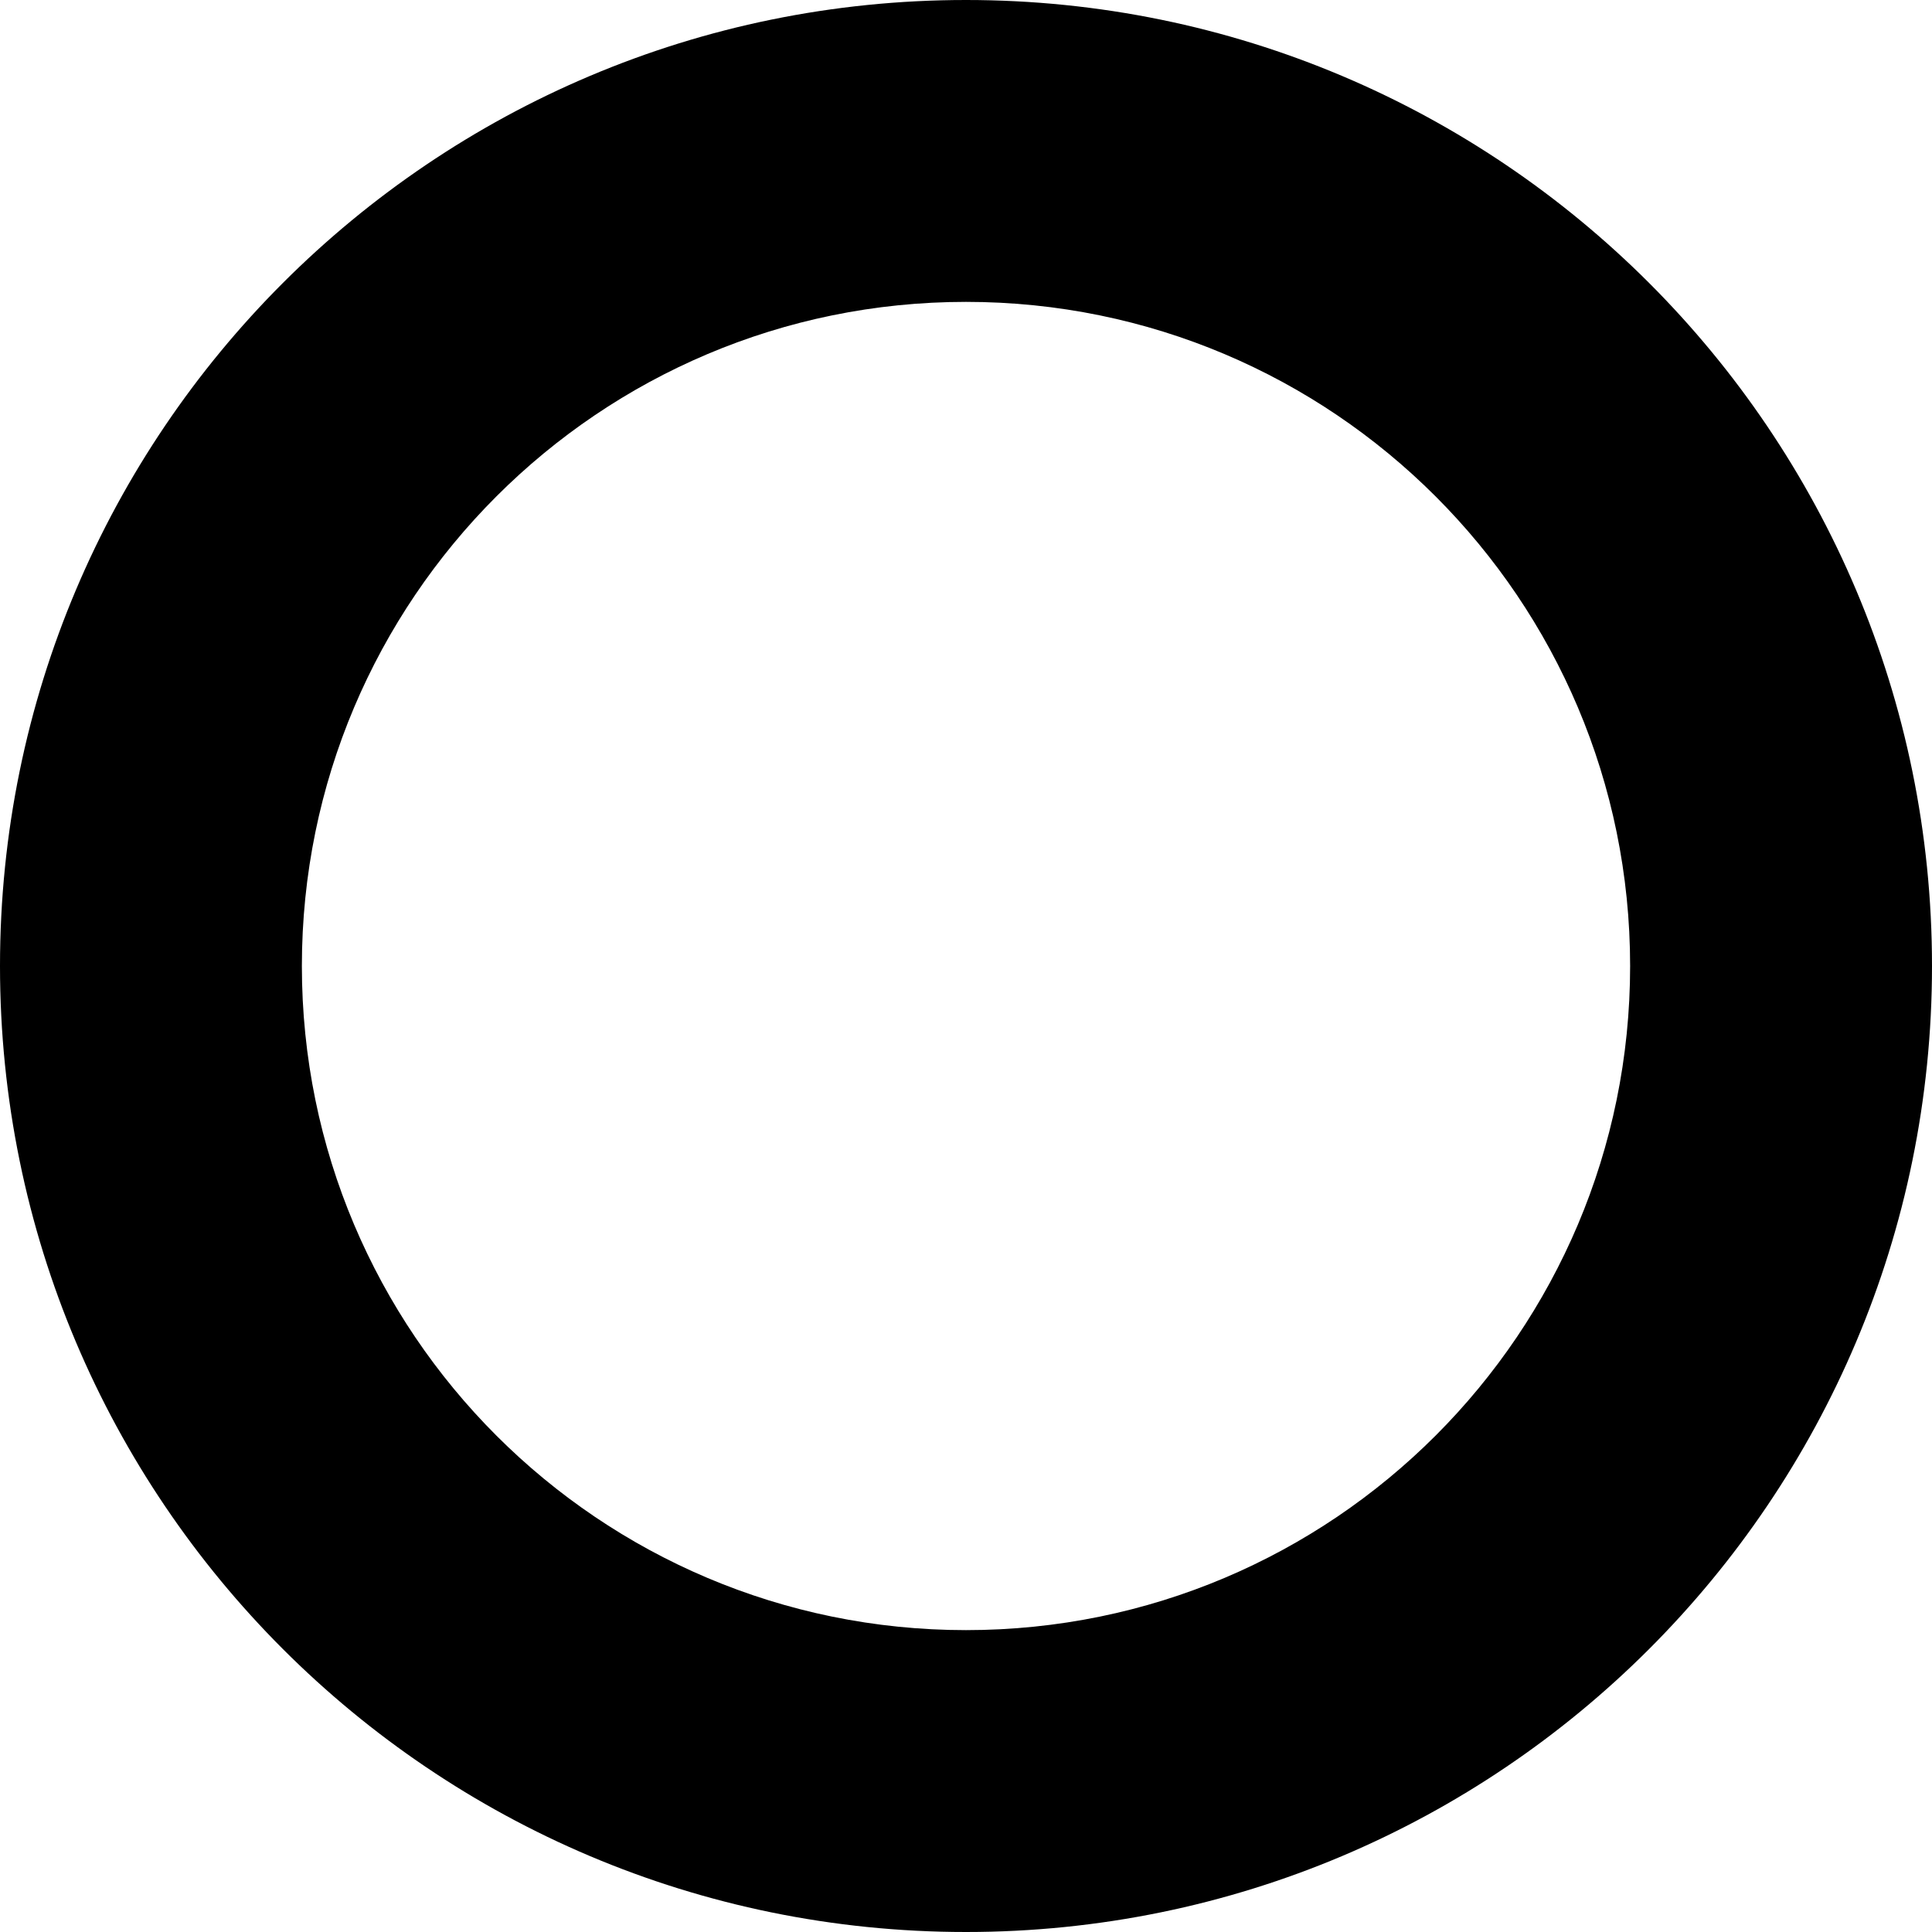
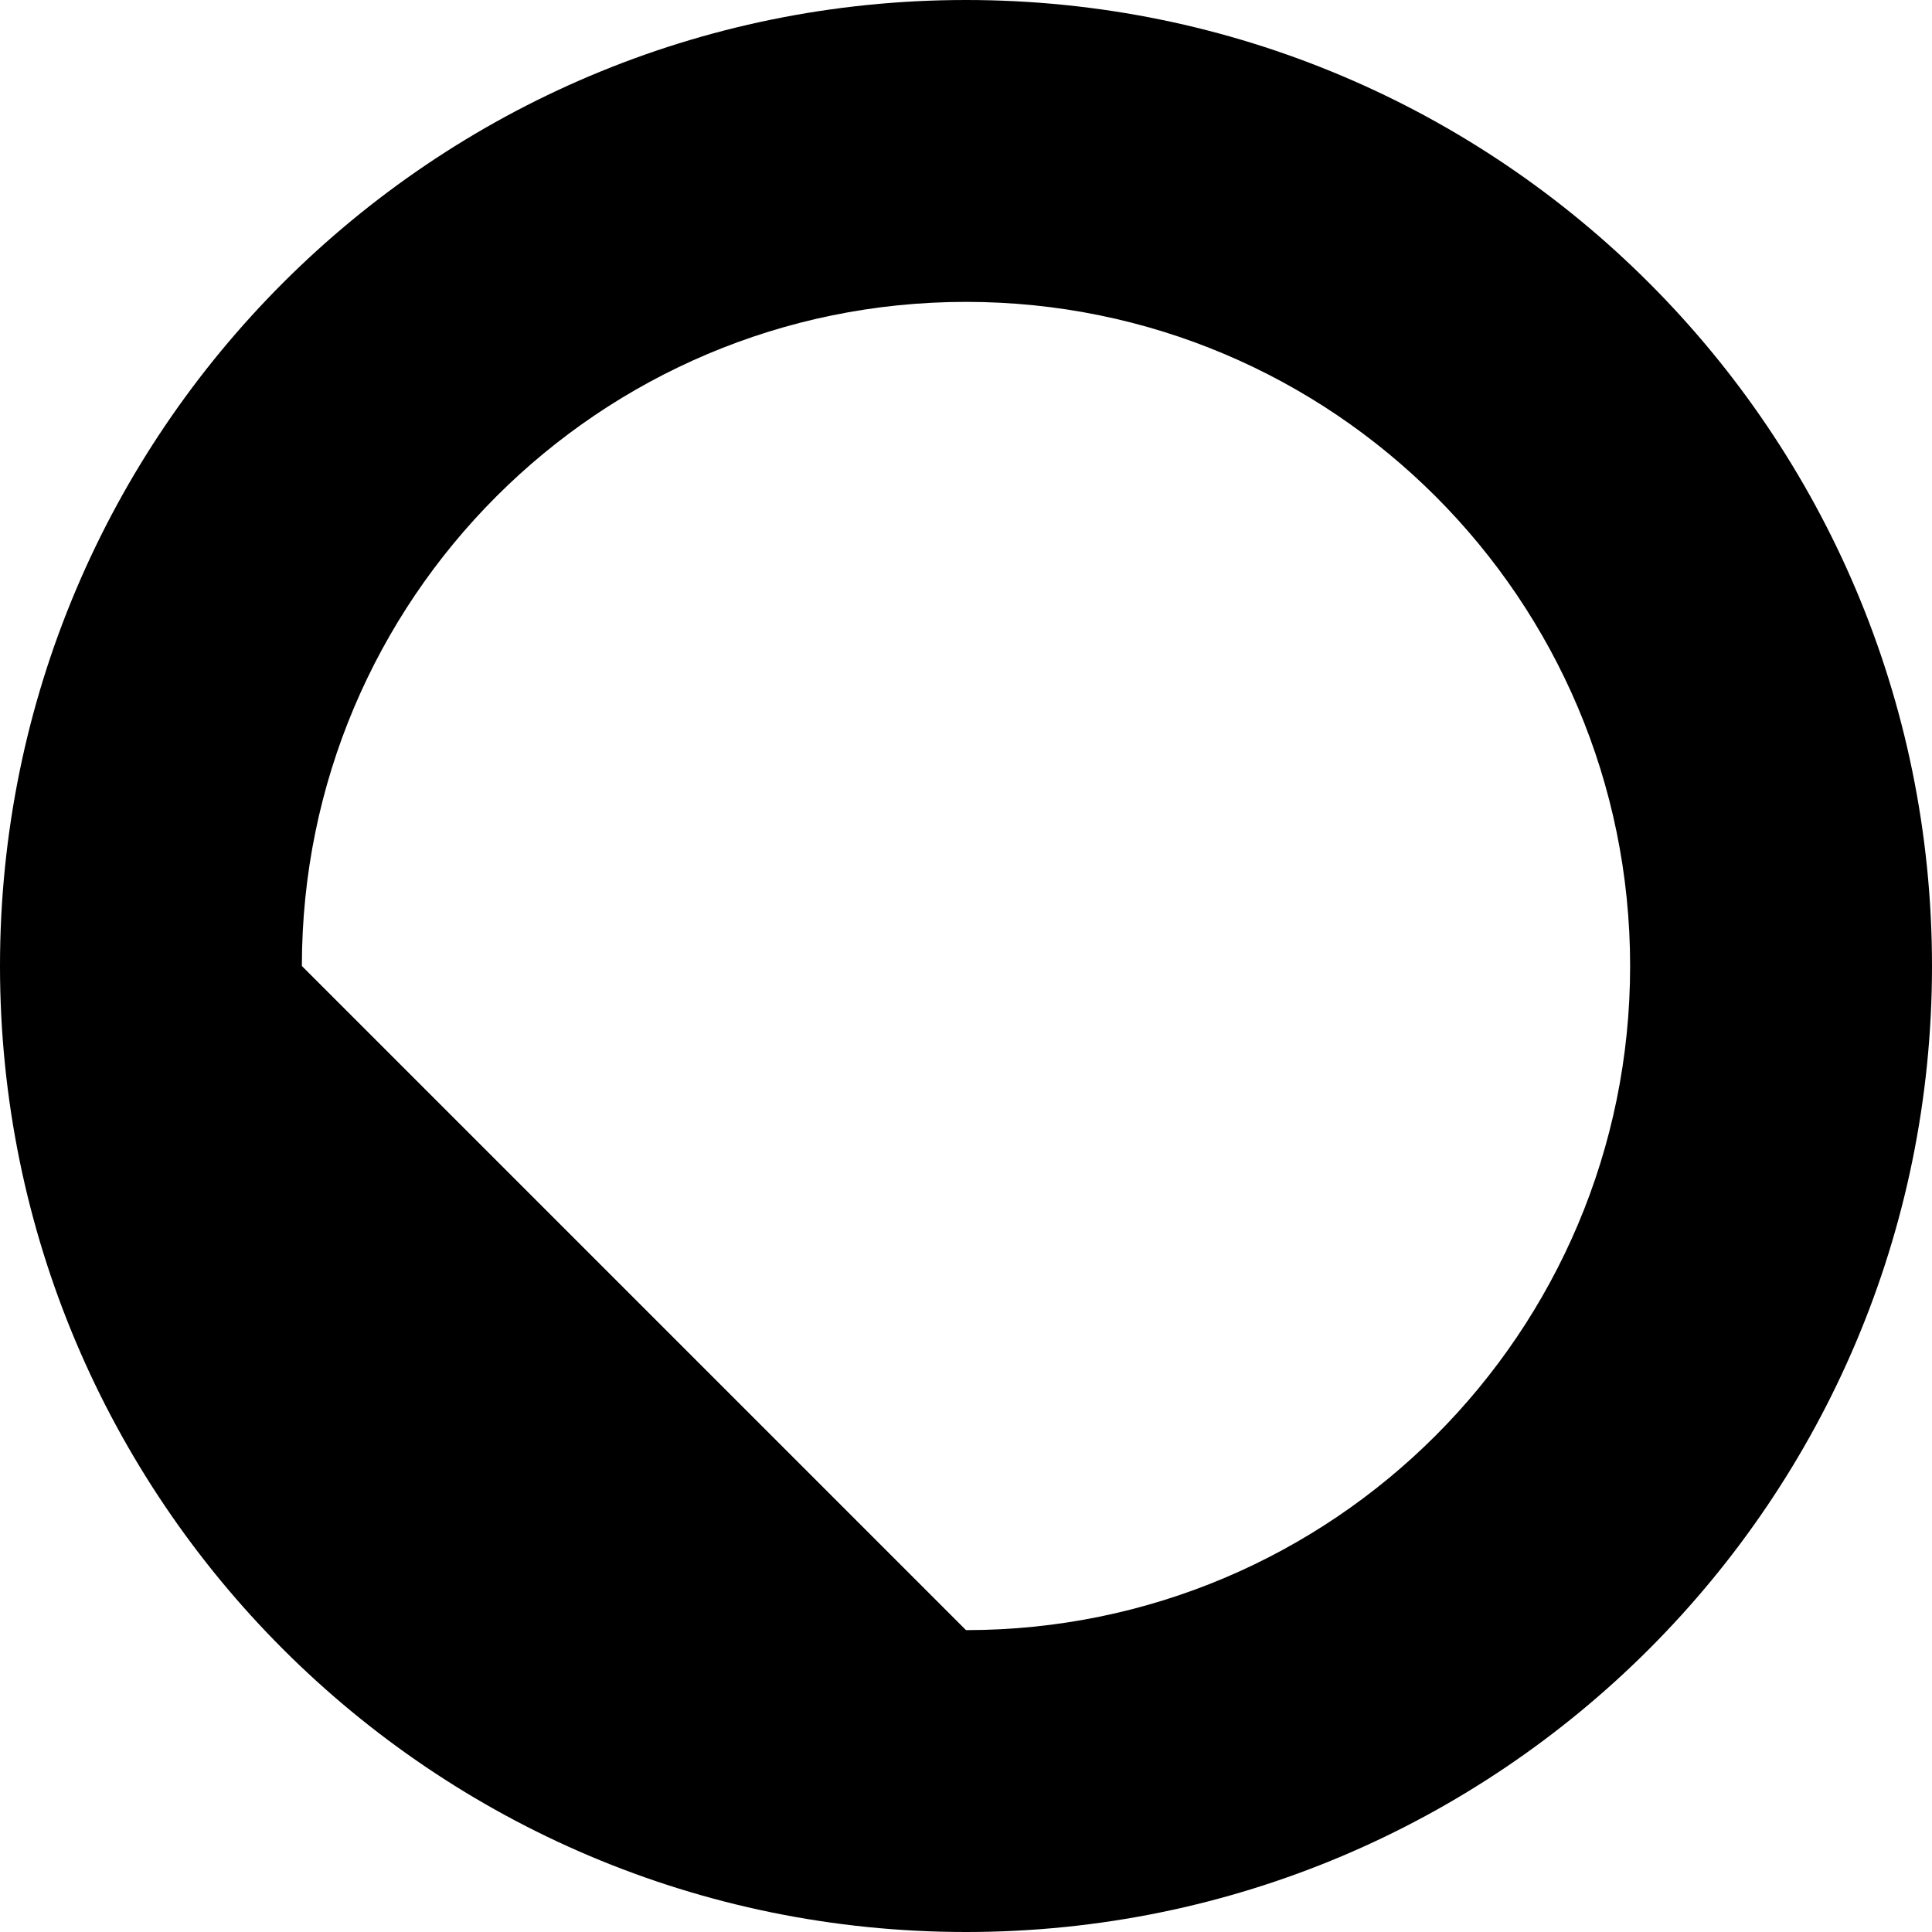
<svg xmlns="http://www.w3.org/2000/svg" width="32" height="32">
-   <path d="M16 32C7.163 32 0 24.837 0 16S7.163 0 16 0s16 7.163 16 16-7.163 16-16 16zm0-5c6.075 0 11-4.925 11-11S22.075 5 16 5 5 9.925 5 16s4.925 11 11 11z" />
+   <path d="M16 32C7.163 32 0 24.837 0 16S7.163 0 16 0s16 7.163 16 16-7.163 16-16 16zm0-5c6.075 0 11-4.925 11-11S22.075 5 16 5 5 9.925 5 16z" />
</svg>